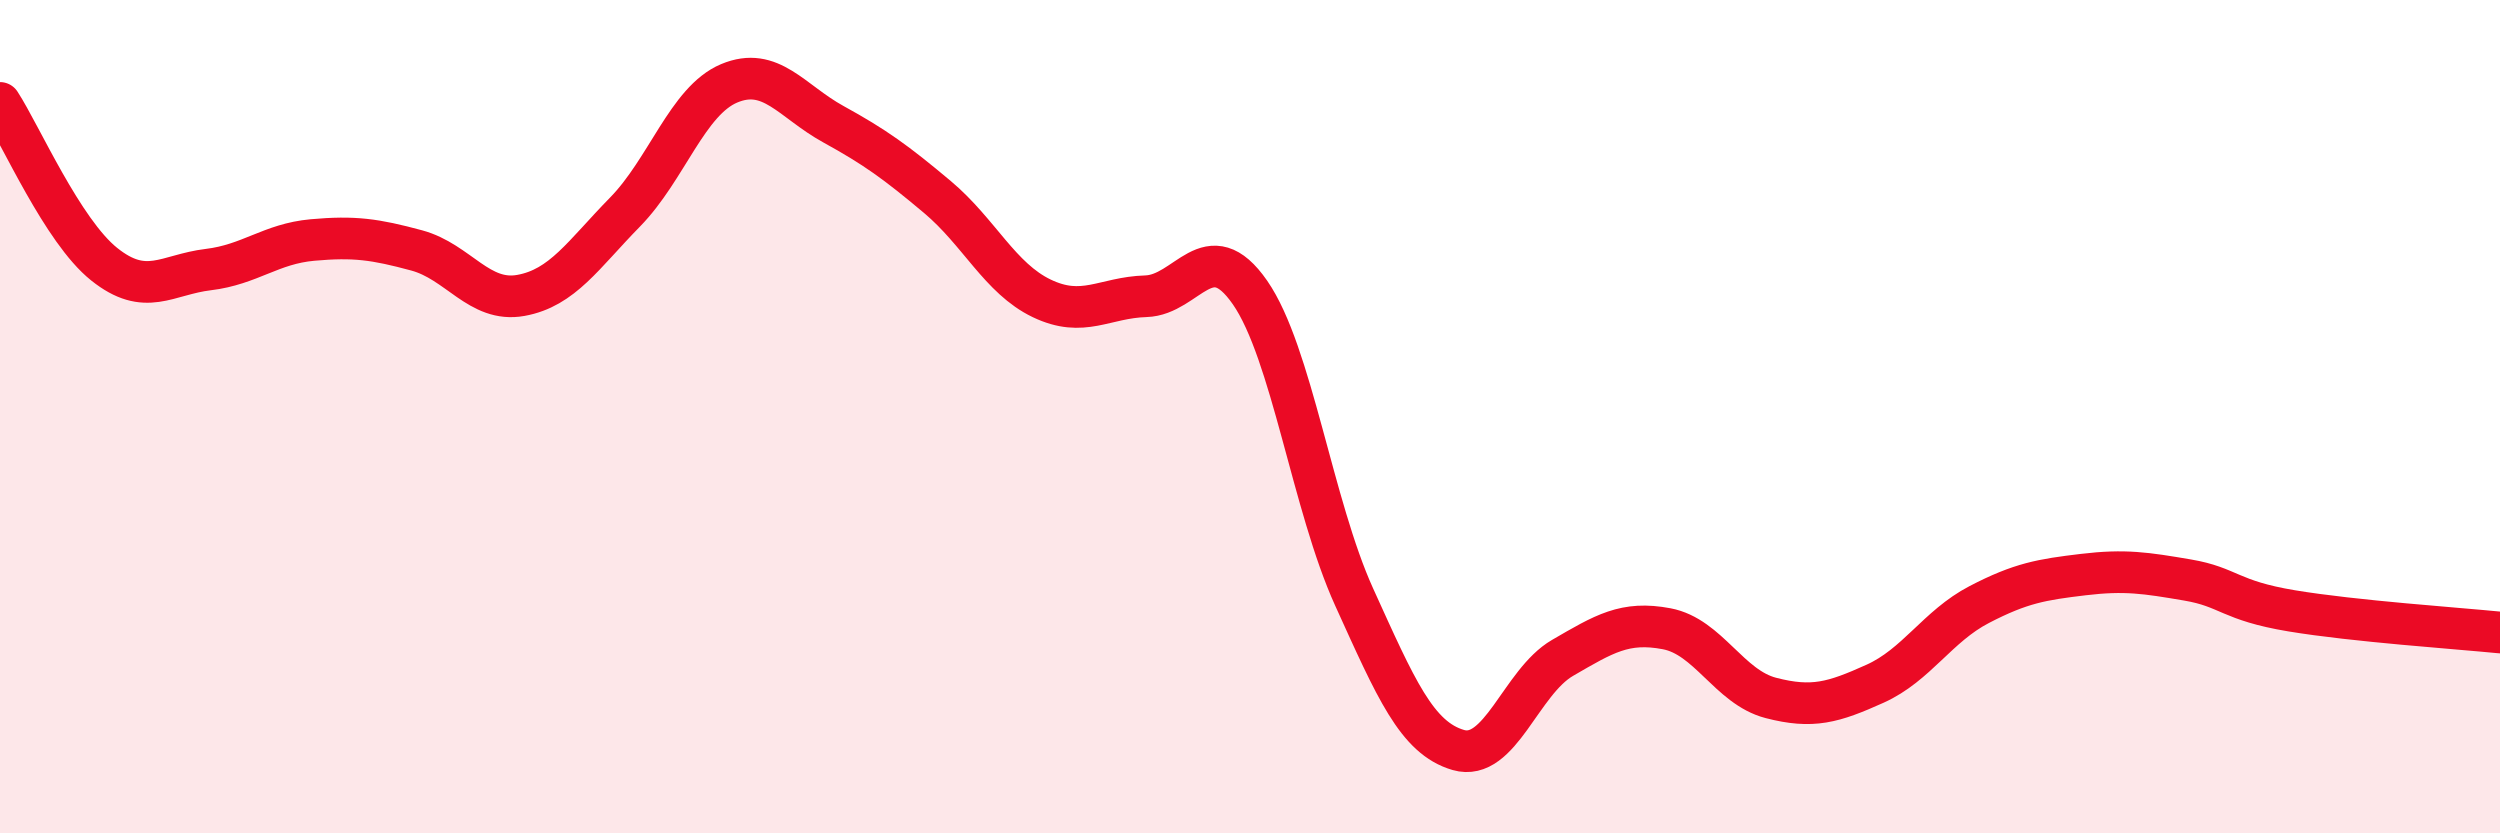
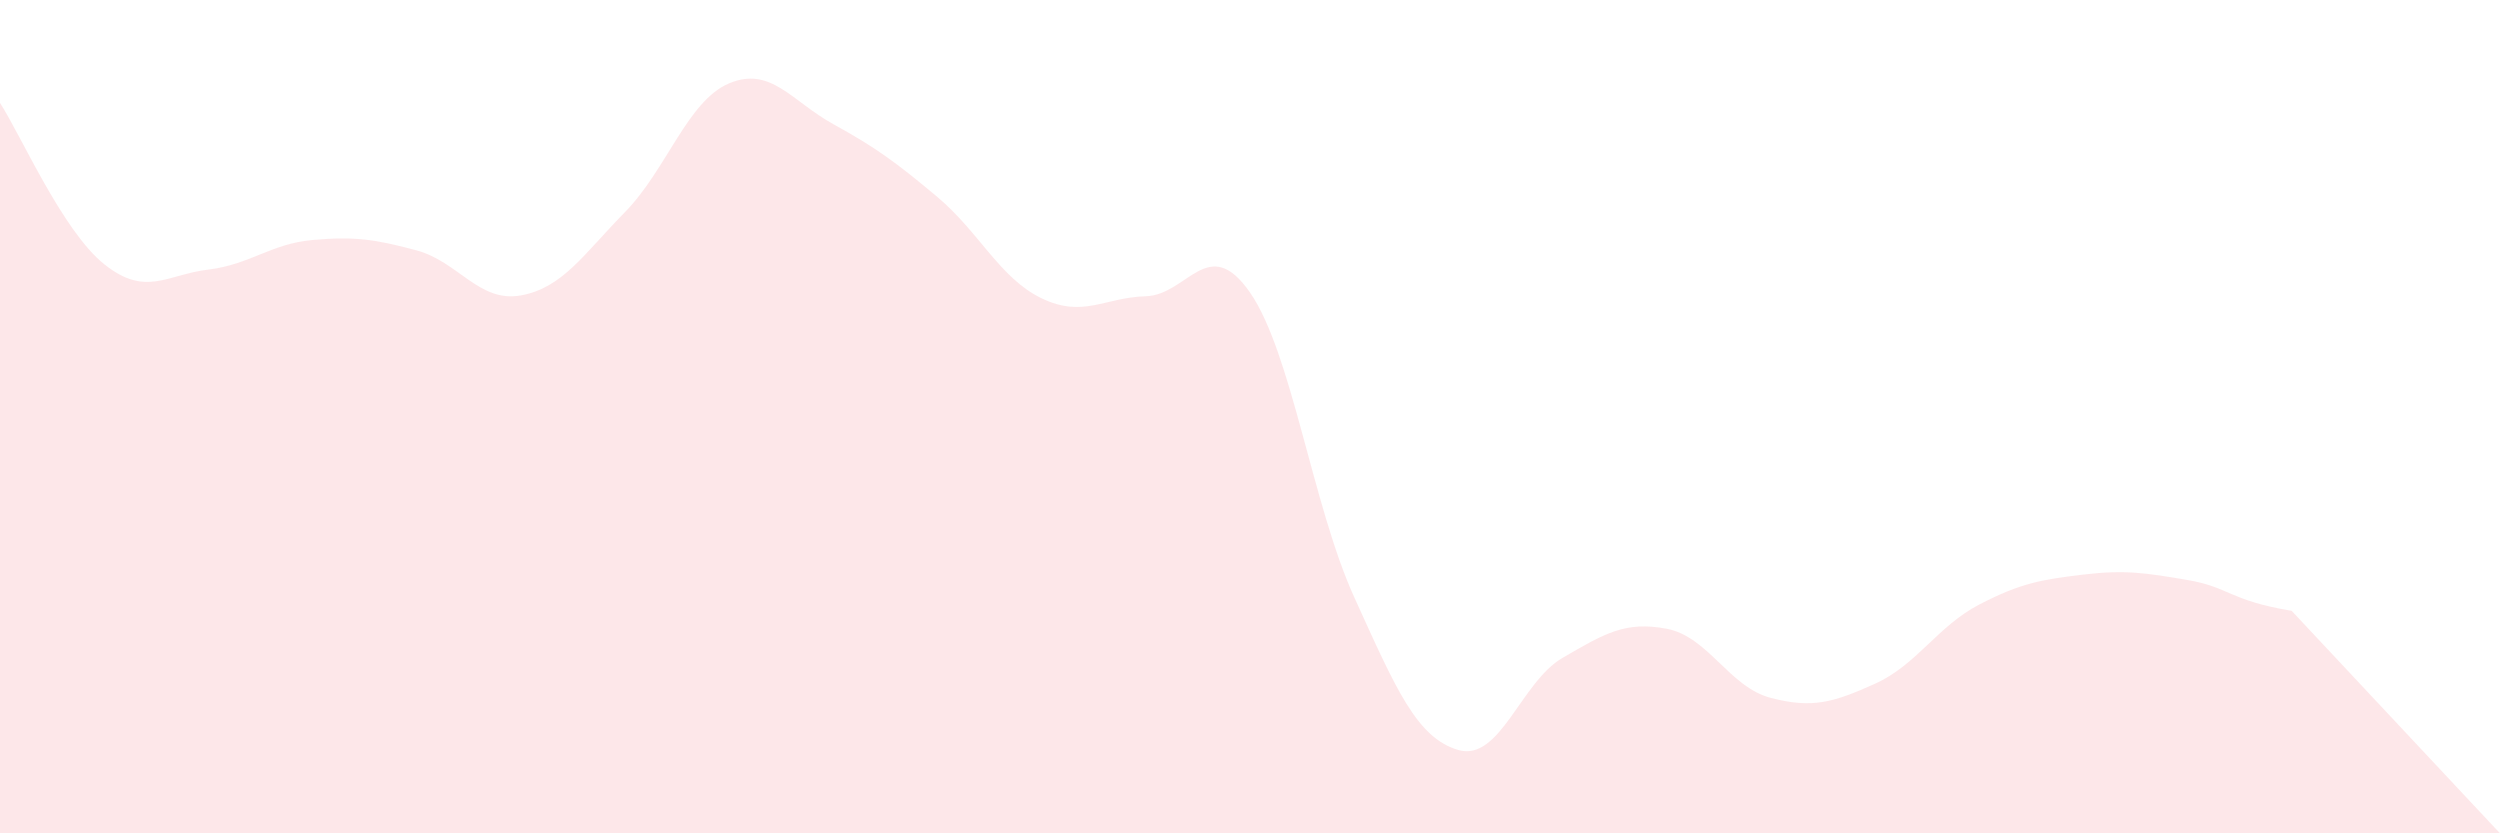
<svg xmlns="http://www.w3.org/2000/svg" width="60" height="20" viewBox="0 0 60 20">
-   <path d="M 0,2.47 C 0.5,3.24 1.5,5.54 2.5,6.34 C 3.5,7.14 4,6.59 5,6.47 C 6,6.35 6.5,5.85 7.5,5.76 C 8.5,5.67 9,5.74 10,6.01 C 11,6.28 11.5,7.27 12.5,7.09 C 13.5,6.91 14,6.11 15,5.09 C 16,4.07 16.5,2.42 17.5,2 C 18.5,1.58 19,2.43 20,2.98 C 21,3.53 21.5,3.89 22.5,4.73 C 23.5,5.57 24,6.68 25,7.16 C 26,7.64 26.5,7.14 27.5,7.11 C 28.5,7.08 29,5.58 30,7.02 C 31,8.46 31.5,12.13 32.5,14.33 C 33.5,16.53 34,17.71 35,18 C 36,18.29 36.5,16.37 37.5,15.79 C 38.5,15.21 39,14.9 40,15.09 C 41,15.28 41.5,16.49 42.5,16.75 C 43.5,17.01 44,16.86 45,16.41 C 46,15.96 46.5,15.03 47.5,14.51 C 48.5,13.99 49,13.91 50,13.79 C 51,13.67 51.5,13.75 52.5,13.92 C 53.5,14.09 53.5,14.41 55,14.66 C 56.5,14.91 59,15.08 60,15.18L60 20L0 20Z" fill="#EB0A25" opacity="0.1" stroke-linecap="round" stroke-linejoin="round" />
-   <path d="M 0,2.47 C 0.5,3.24 1.5,5.54 2.5,6.34 C 3.5,7.14 4,6.59 5,6.47 C 6,6.35 6.5,5.85 7.5,5.76 C 8.5,5.67 9,5.74 10,6.01 C 11,6.28 11.5,7.27 12.5,7.09 C 13.5,6.91 14,6.11 15,5.09 C 16,4.07 16.5,2.42 17.5,2 C 18.5,1.58 19,2.43 20,2.98 C 21,3.53 21.5,3.89 22.5,4.73 C 23.5,5.57 24,6.68 25,7.16 C 26,7.64 26.5,7.14 27.5,7.11 C 28.5,7.08 29,5.58 30,7.02 C 31,8.46 31.5,12.13 32.5,14.33 C 33.5,16.53 34,17.71 35,18 C 36,18.29 36.5,16.37 37.5,15.79 C 38.5,15.21 39,14.9 40,15.09 C 41,15.28 41.5,16.49 42.5,16.75 C 43.5,17.01 44,16.86 45,16.41 C 46,15.96 46.5,15.03 47.5,14.51 C 48.5,13.99 49,13.91 50,13.79 C 51,13.67 51.5,13.75 52.5,13.92 C 53.5,14.09 53.5,14.41 55,14.66 C 56.5,14.91 59,15.08 60,15.18" stroke="#EB0A25" stroke-width="1" fill="none" stroke-linecap="round" stroke-linejoin="round" />
+   <path d="M 0,2.47 C 0.5,3.24 1.5,5.54 2.5,6.34 C 3.5,7.14 4,6.59 5,6.47 C 6,6.35 6.5,5.85 7.5,5.76 C 8.5,5.67 9,5.74 10,6.01 C 11,6.28 11.5,7.27 12.5,7.09 C 13.5,6.91 14,6.11 15,5.09 C 16,4.07 16.5,2.42 17.5,2 C 18.5,1.58 19,2.43 20,2.98 C 21,3.53 21.5,3.89 22.5,4.73 C 23.5,5.57 24,6.68 25,7.16 C 26,7.64 26.5,7.14 27.5,7.11 C 28.5,7.08 29,5.58 30,7.02 C 31,8.46 31.5,12.13 32.5,14.33 C 33.5,16.53 34,17.71 35,18 C 36,18.29 36.5,16.37 37.5,15.79 C 38.5,15.21 39,14.9 40,15.09 C 41,15.28 41.5,16.49 42.5,16.75 C 43.5,17.01 44,16.86 45,16.41 C 46,15.96 46.5,15.03 47.5,14.51 C 48.5,13.99 49,13.91 50,13.79 C 51,13.67 51.5,13.75 52.5,13.92 C 53.5,14.09 53.5,14.41 55,14.66 L60 20L0 20Z" fill="#EB0A25" opacity="0.1" stroke-linecap="round" stroke-linejoin="round" />
</svg>